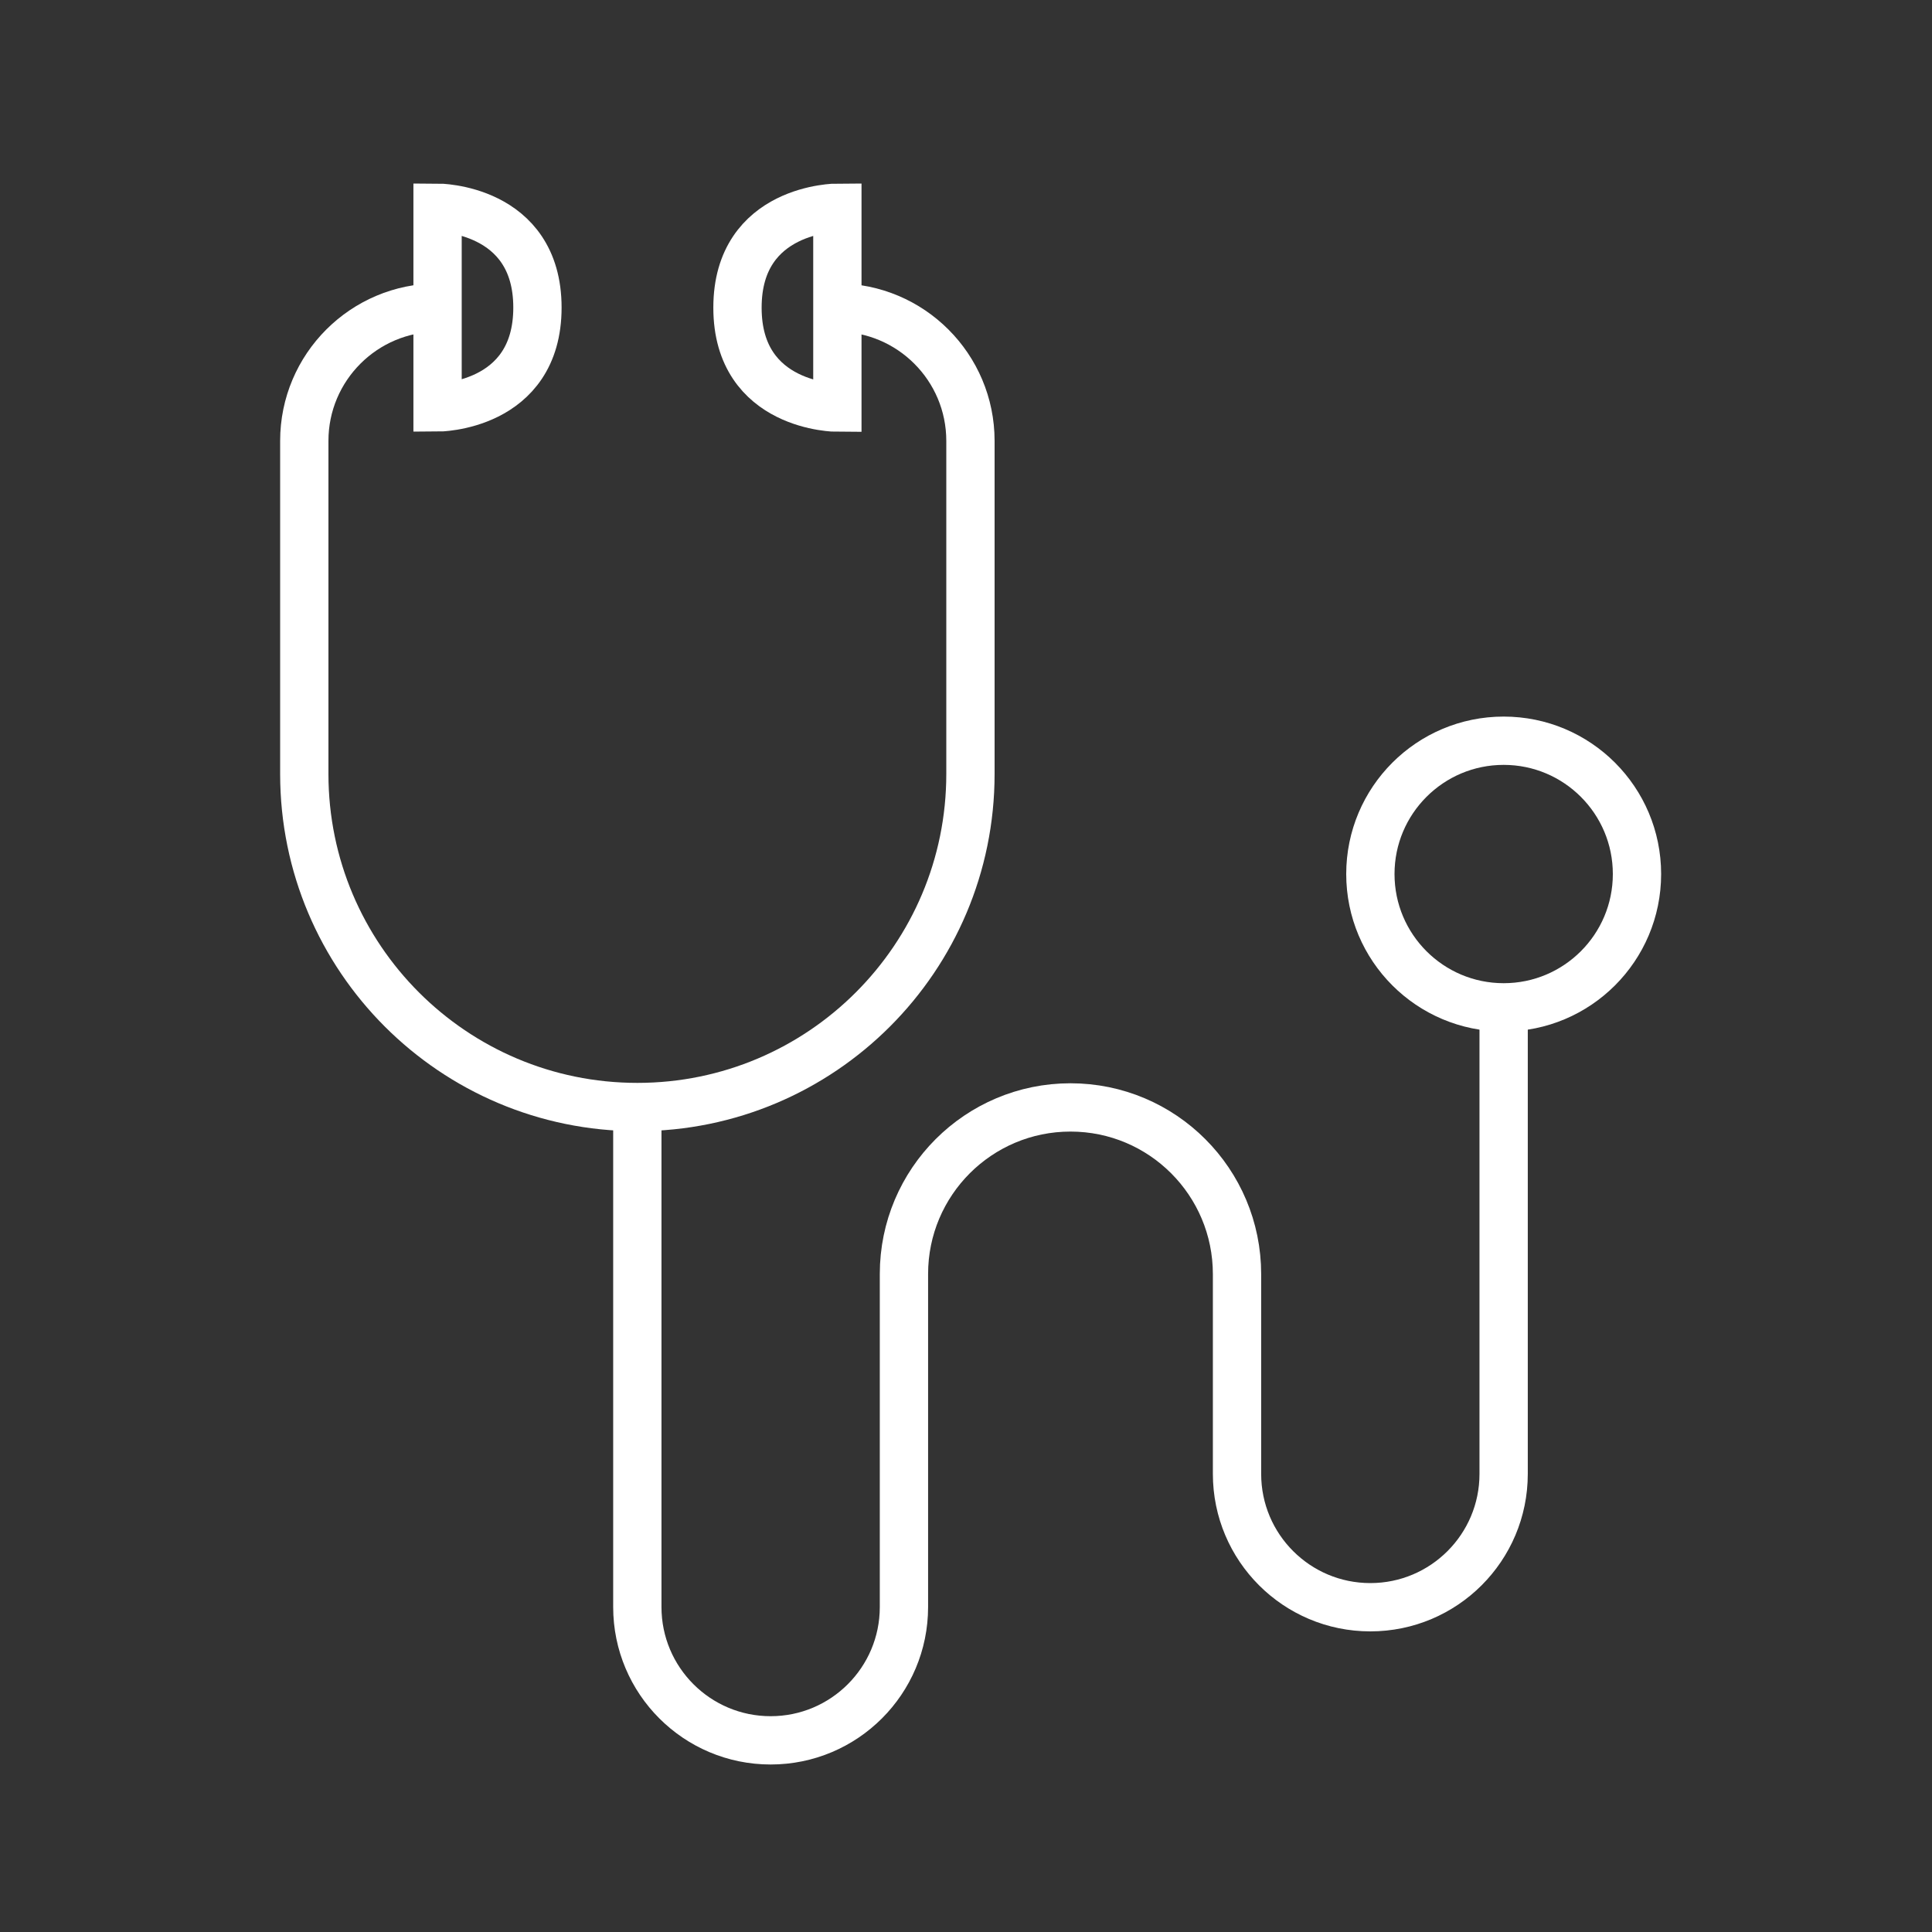
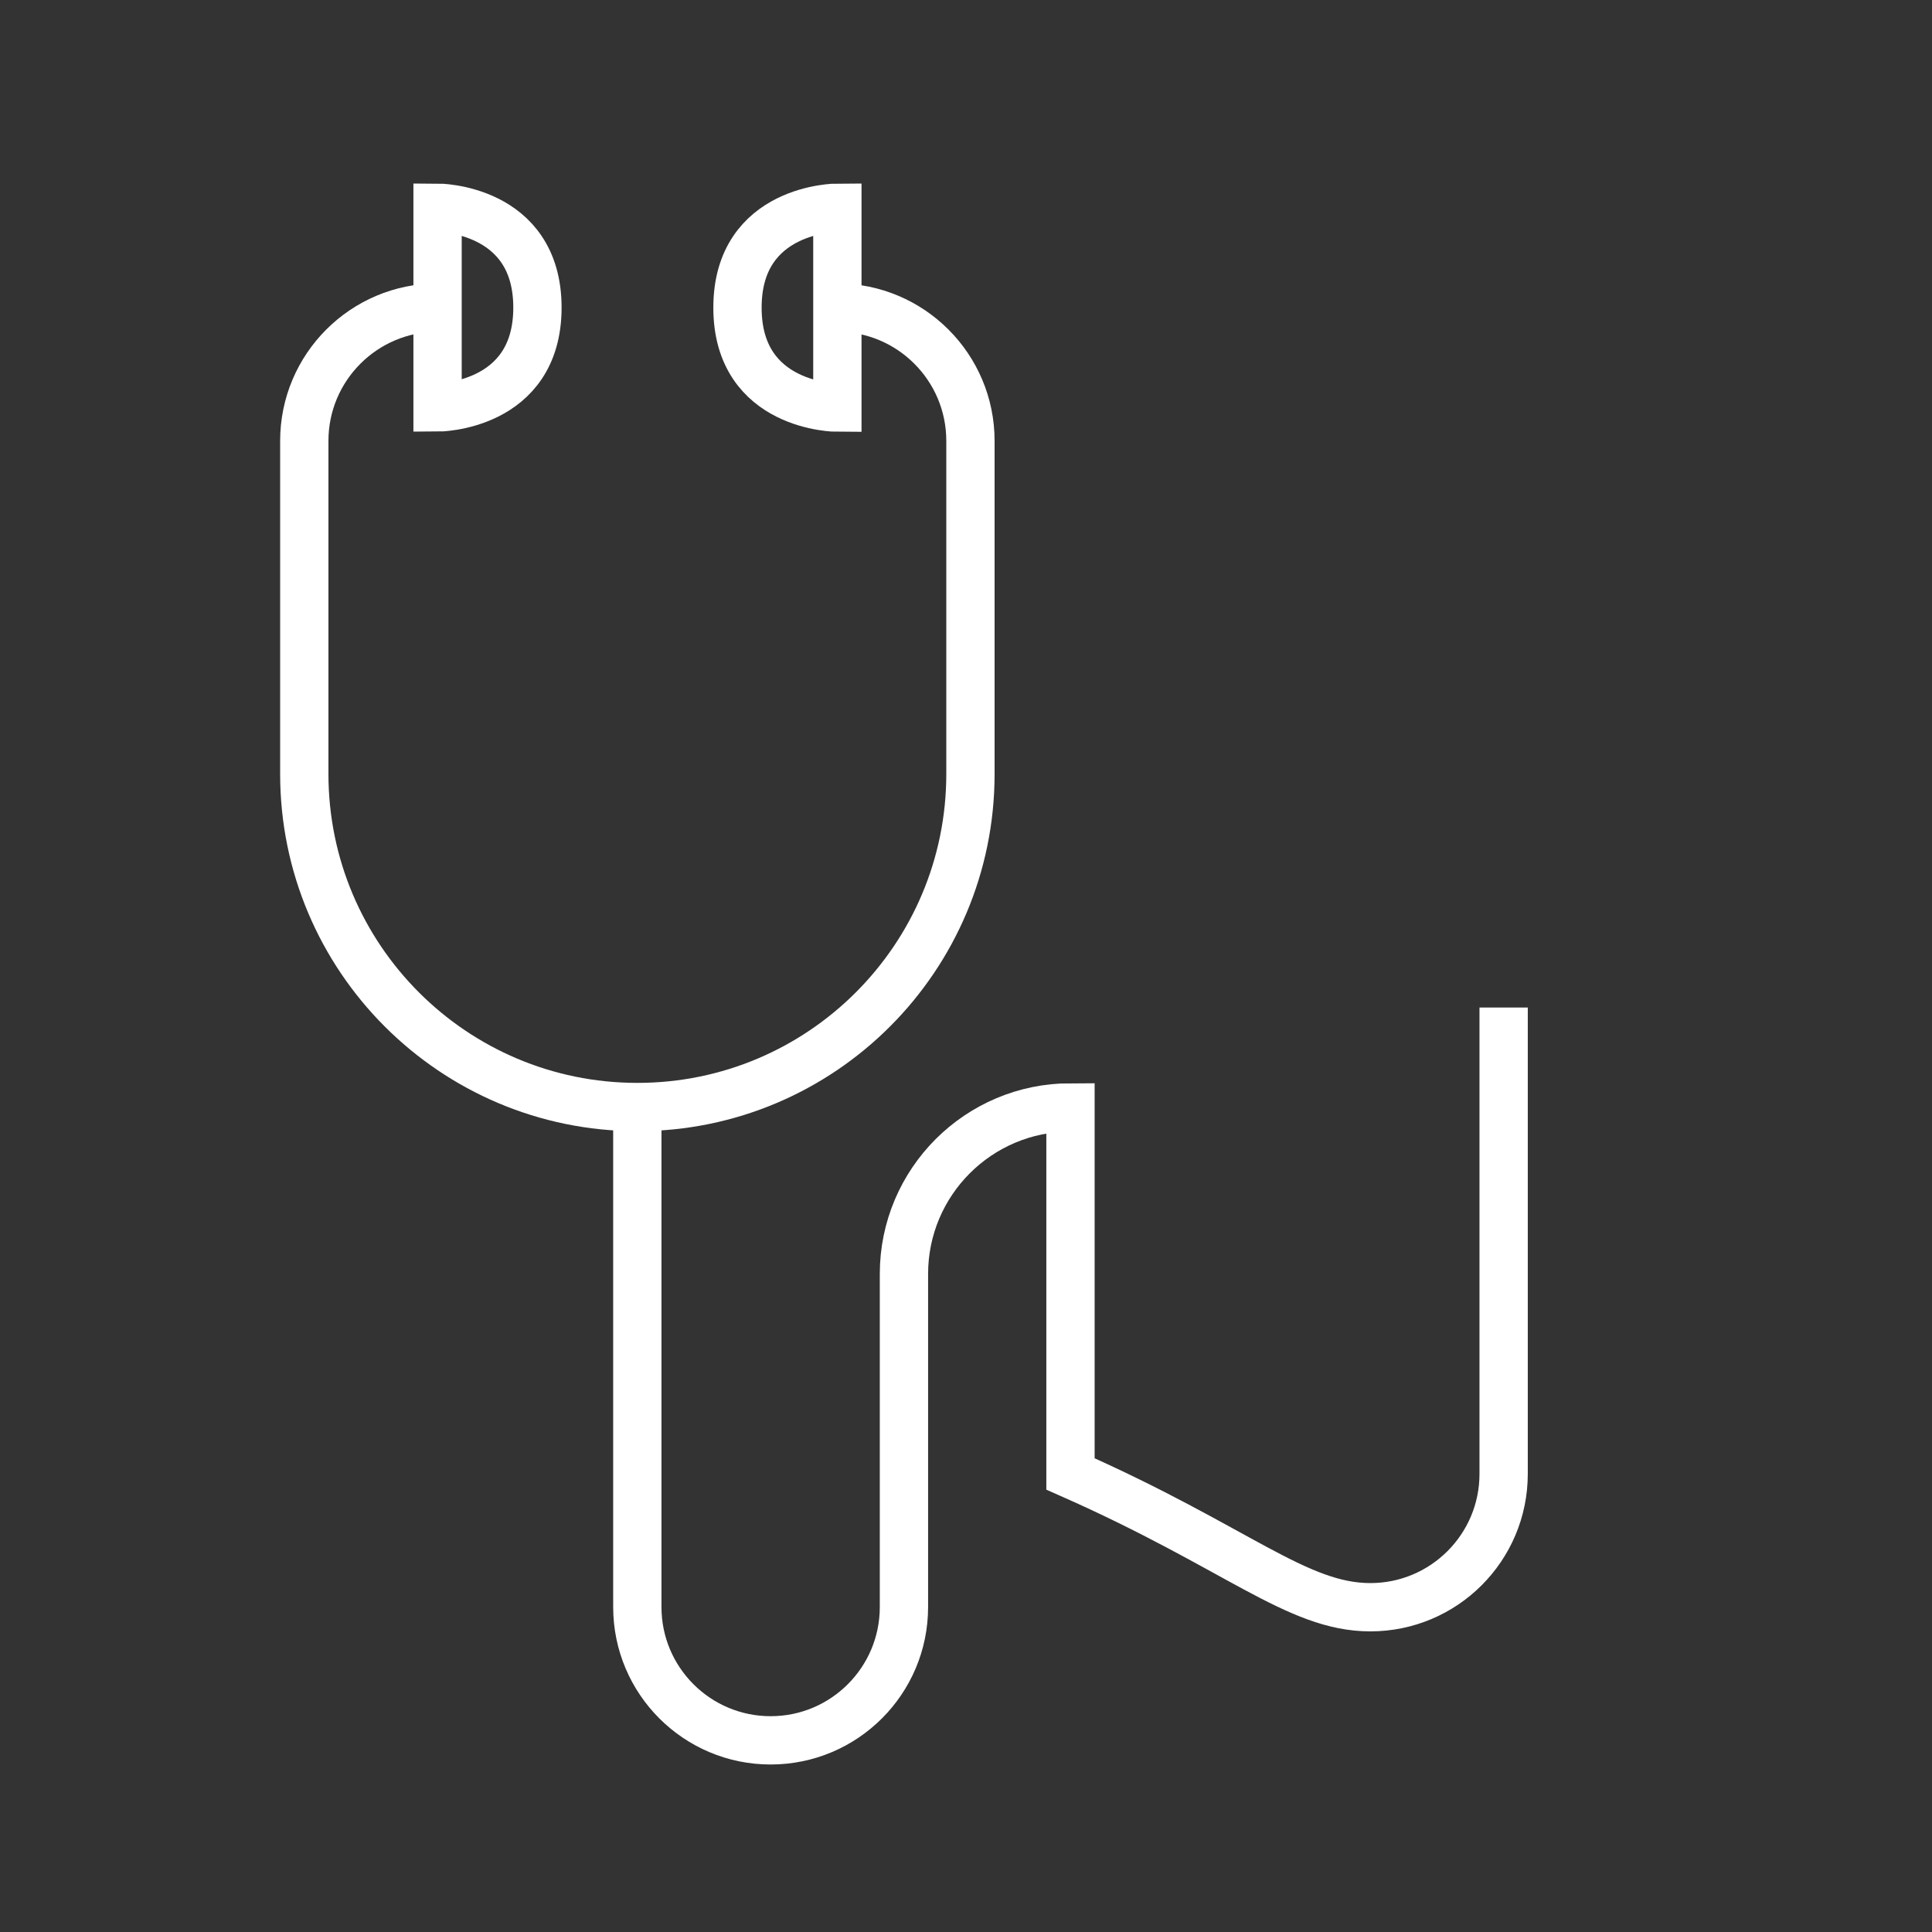
<svg xmlns="http://www.w3.org/2000/svg" width="100" height="100" viewBox="0 0 100 100" fill="none">
  <rect x="0" y="0" width="100" height="100" fill="#333333" stroke="none" />
-   <path d="M77.83 52.14C81.641 52.14 84.73 49.051 84.73 45.24C84.73 41.429 81.641 38.34 77.83 38.34C74.019 38.34 70.93 41.429 70.93 45.24C70.93 49.051 74.019 52.14 77.83 52.14Z" stroke="white" stroke-width="2.5" stroke-miterlimit="10" />
  <path d="M22.65 15.92C18.84 15.92 15.75 19.01 15.75 22.82V40.06C15.75 49.58 23.47 57.3 32.99 57.3C42.51 57.3 50.23 49.58 50.23 40.06V22.82C50.23 19.01 47.14 15.92 43.33 15.92" stroke="white" stroke-width="2.5" stroke-miterlimit="10" />
-   <path d="M32.988 57.31V83.18C32.988 86.99 36.078 90.08 39.888 90.08C43.698 90.08 46.788 86.99 46.788 83.18V65.94C46.788 61.18 50.648 57.32 55.408 57.32C60.168 57.32 64.028 61.18 64.028 65.95V76.29C64.028 80.1 67.118 83.19 70.928 83.19C74.738 83.19 77.828 80.1 77.828 76.29V52.15" stroke="white" stroke-width="2.5" stroke-miterlimit="10" />
+   <path d="M32.988 57.31V83.18C32.988 86.99 36.078 90.08 39.888 90.08C43.698 90.08 46.788 86.99 46.788 83.18V65.94C46.788 61.18 50.648 57.32 55.408 57.32V76.29C64.028 80.1 67.118 83.19 70.928 83.19C74.738 83.19 77.828 80.1 77.828 76.29V52.15" stroke="white" stroke-width="2.5" stroke-miterlimit="10" />
  <path d="M27.818 15.92C27.818 21.09 22.648 21.09 22.648 21.09V10.75C22.648 10.75 27.818 10.75 27.818 15.92Z" stroke="white" stroke-width="2.5" stroke-miterlimit="10" />
  <path d="M38.172 15.92C38.172 10.75 43.342 10.75 43.342 10.75V21.1C43.342 21.1 38.172 21.1 38.172 15.93V15.92Z" stroke="white" stroke-width="2.5" stroke-miterlimit="10" />
</svg>